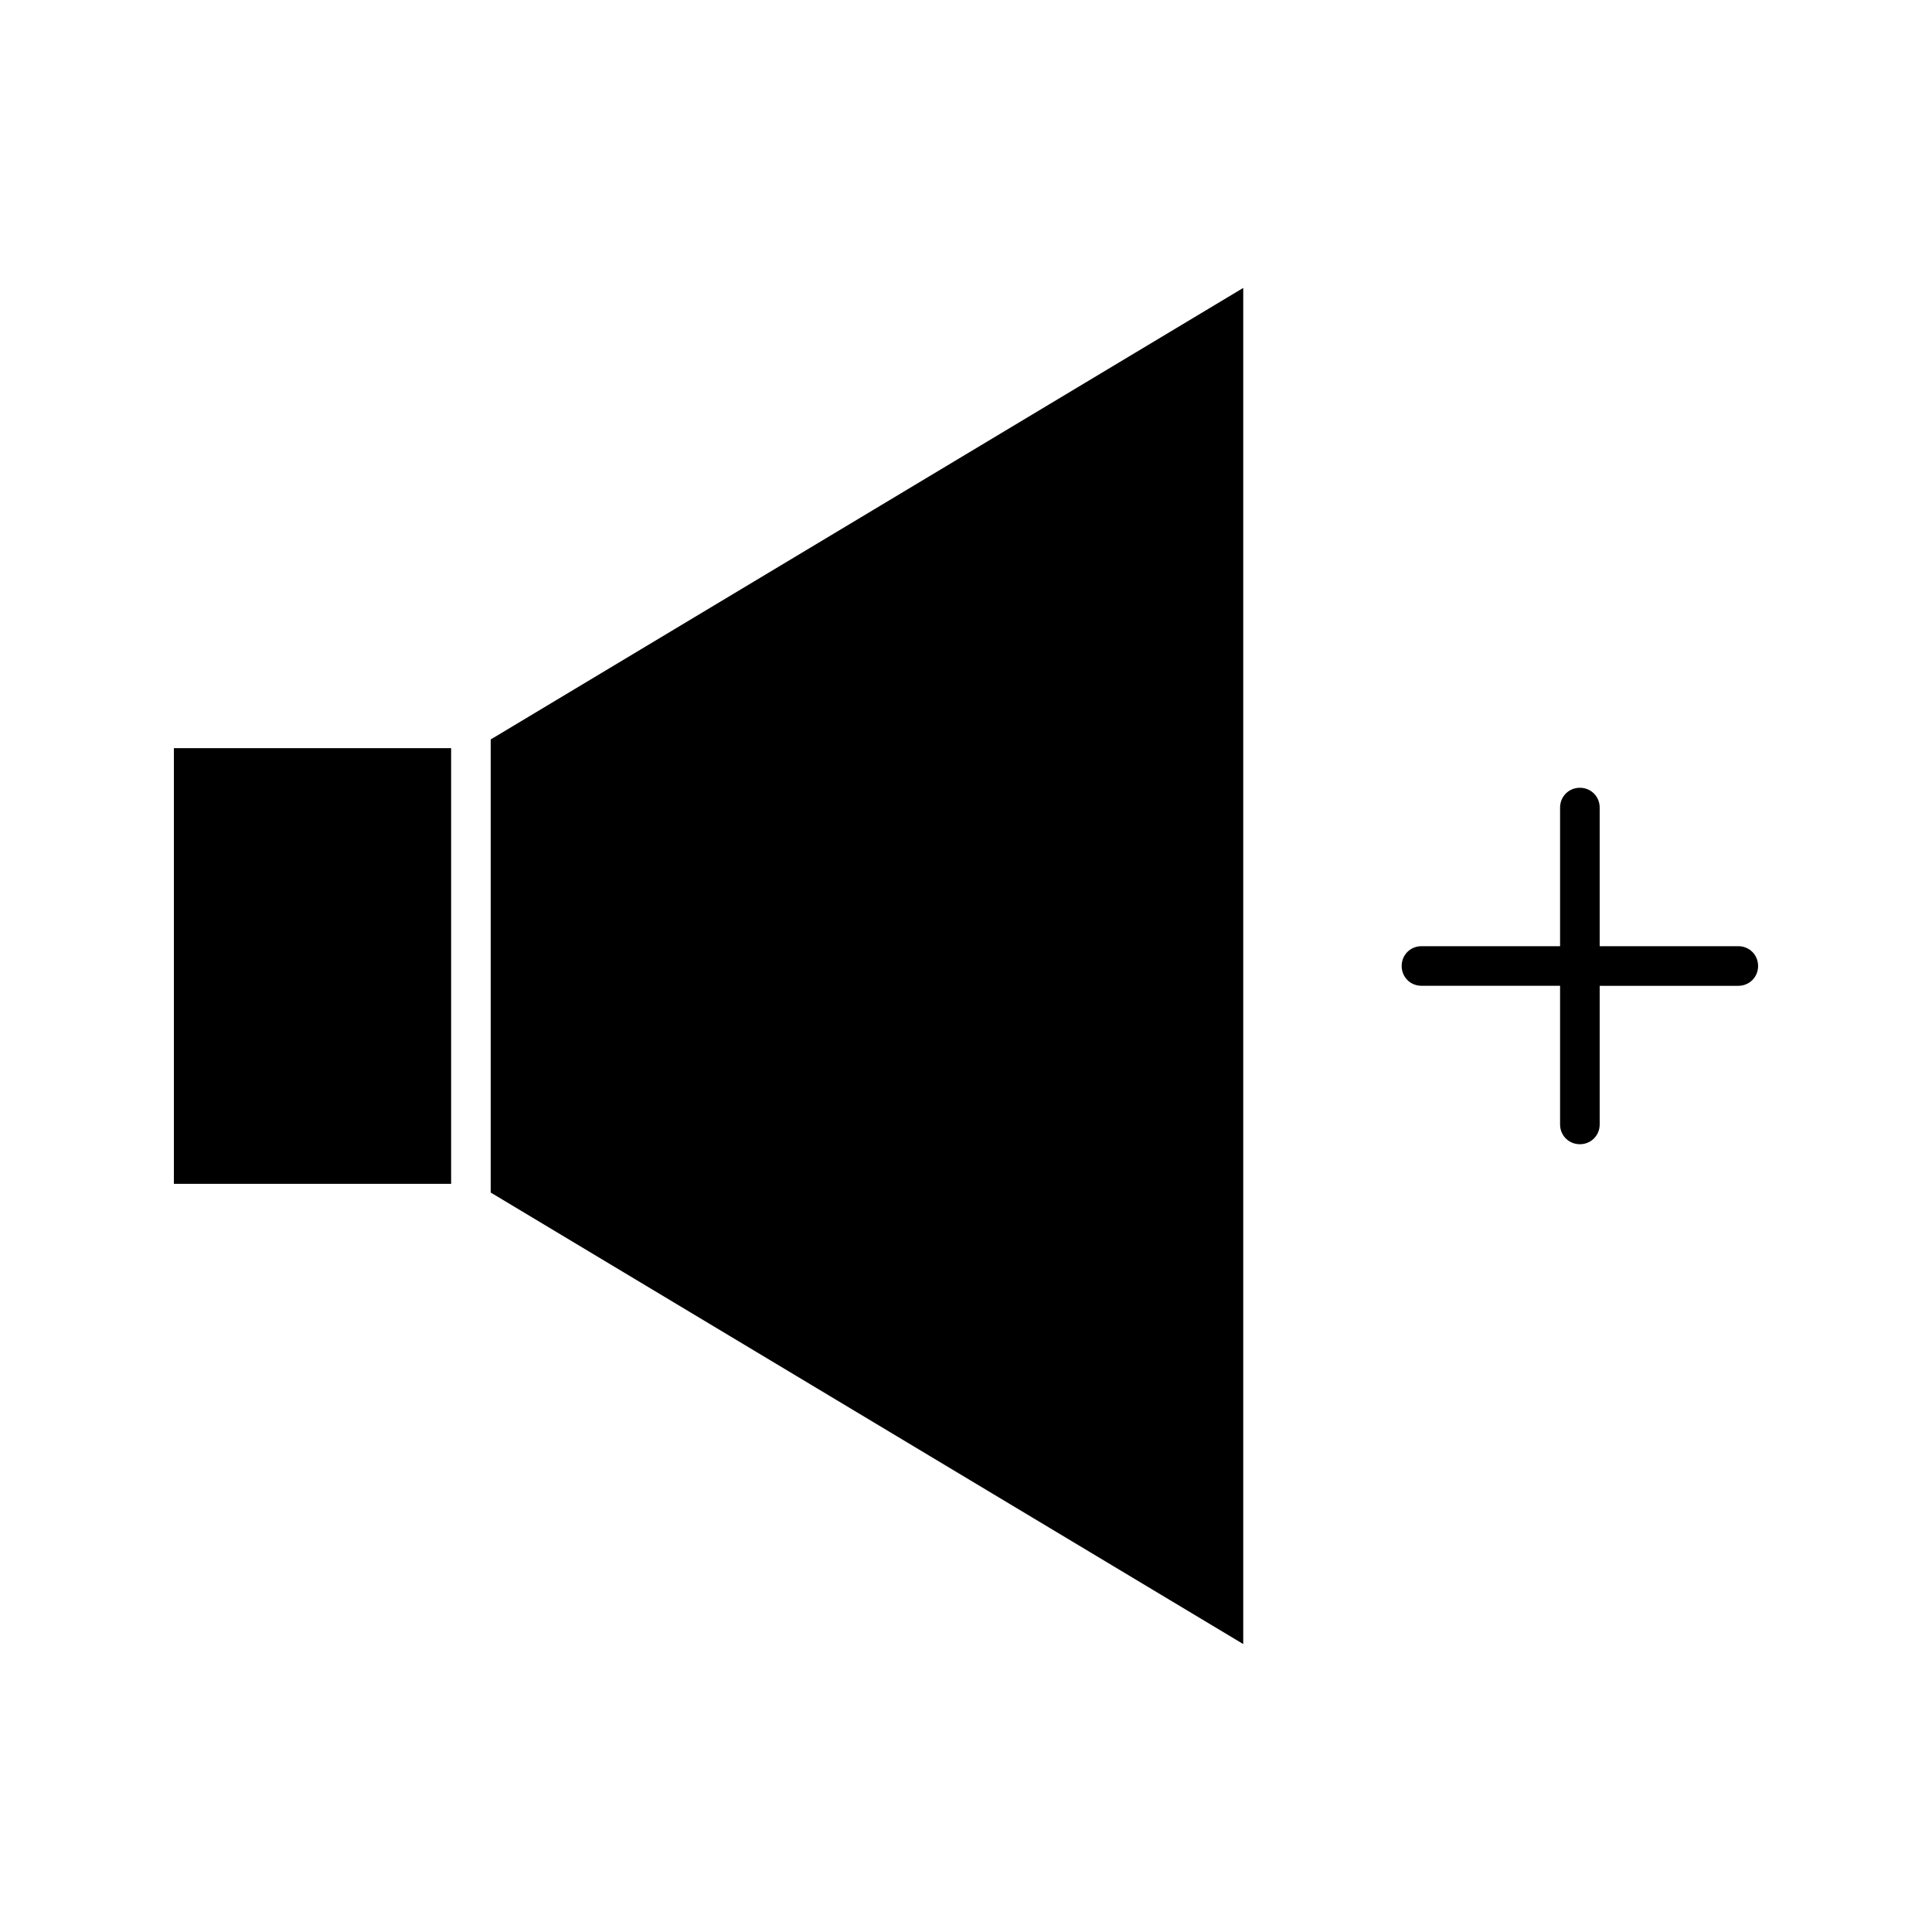
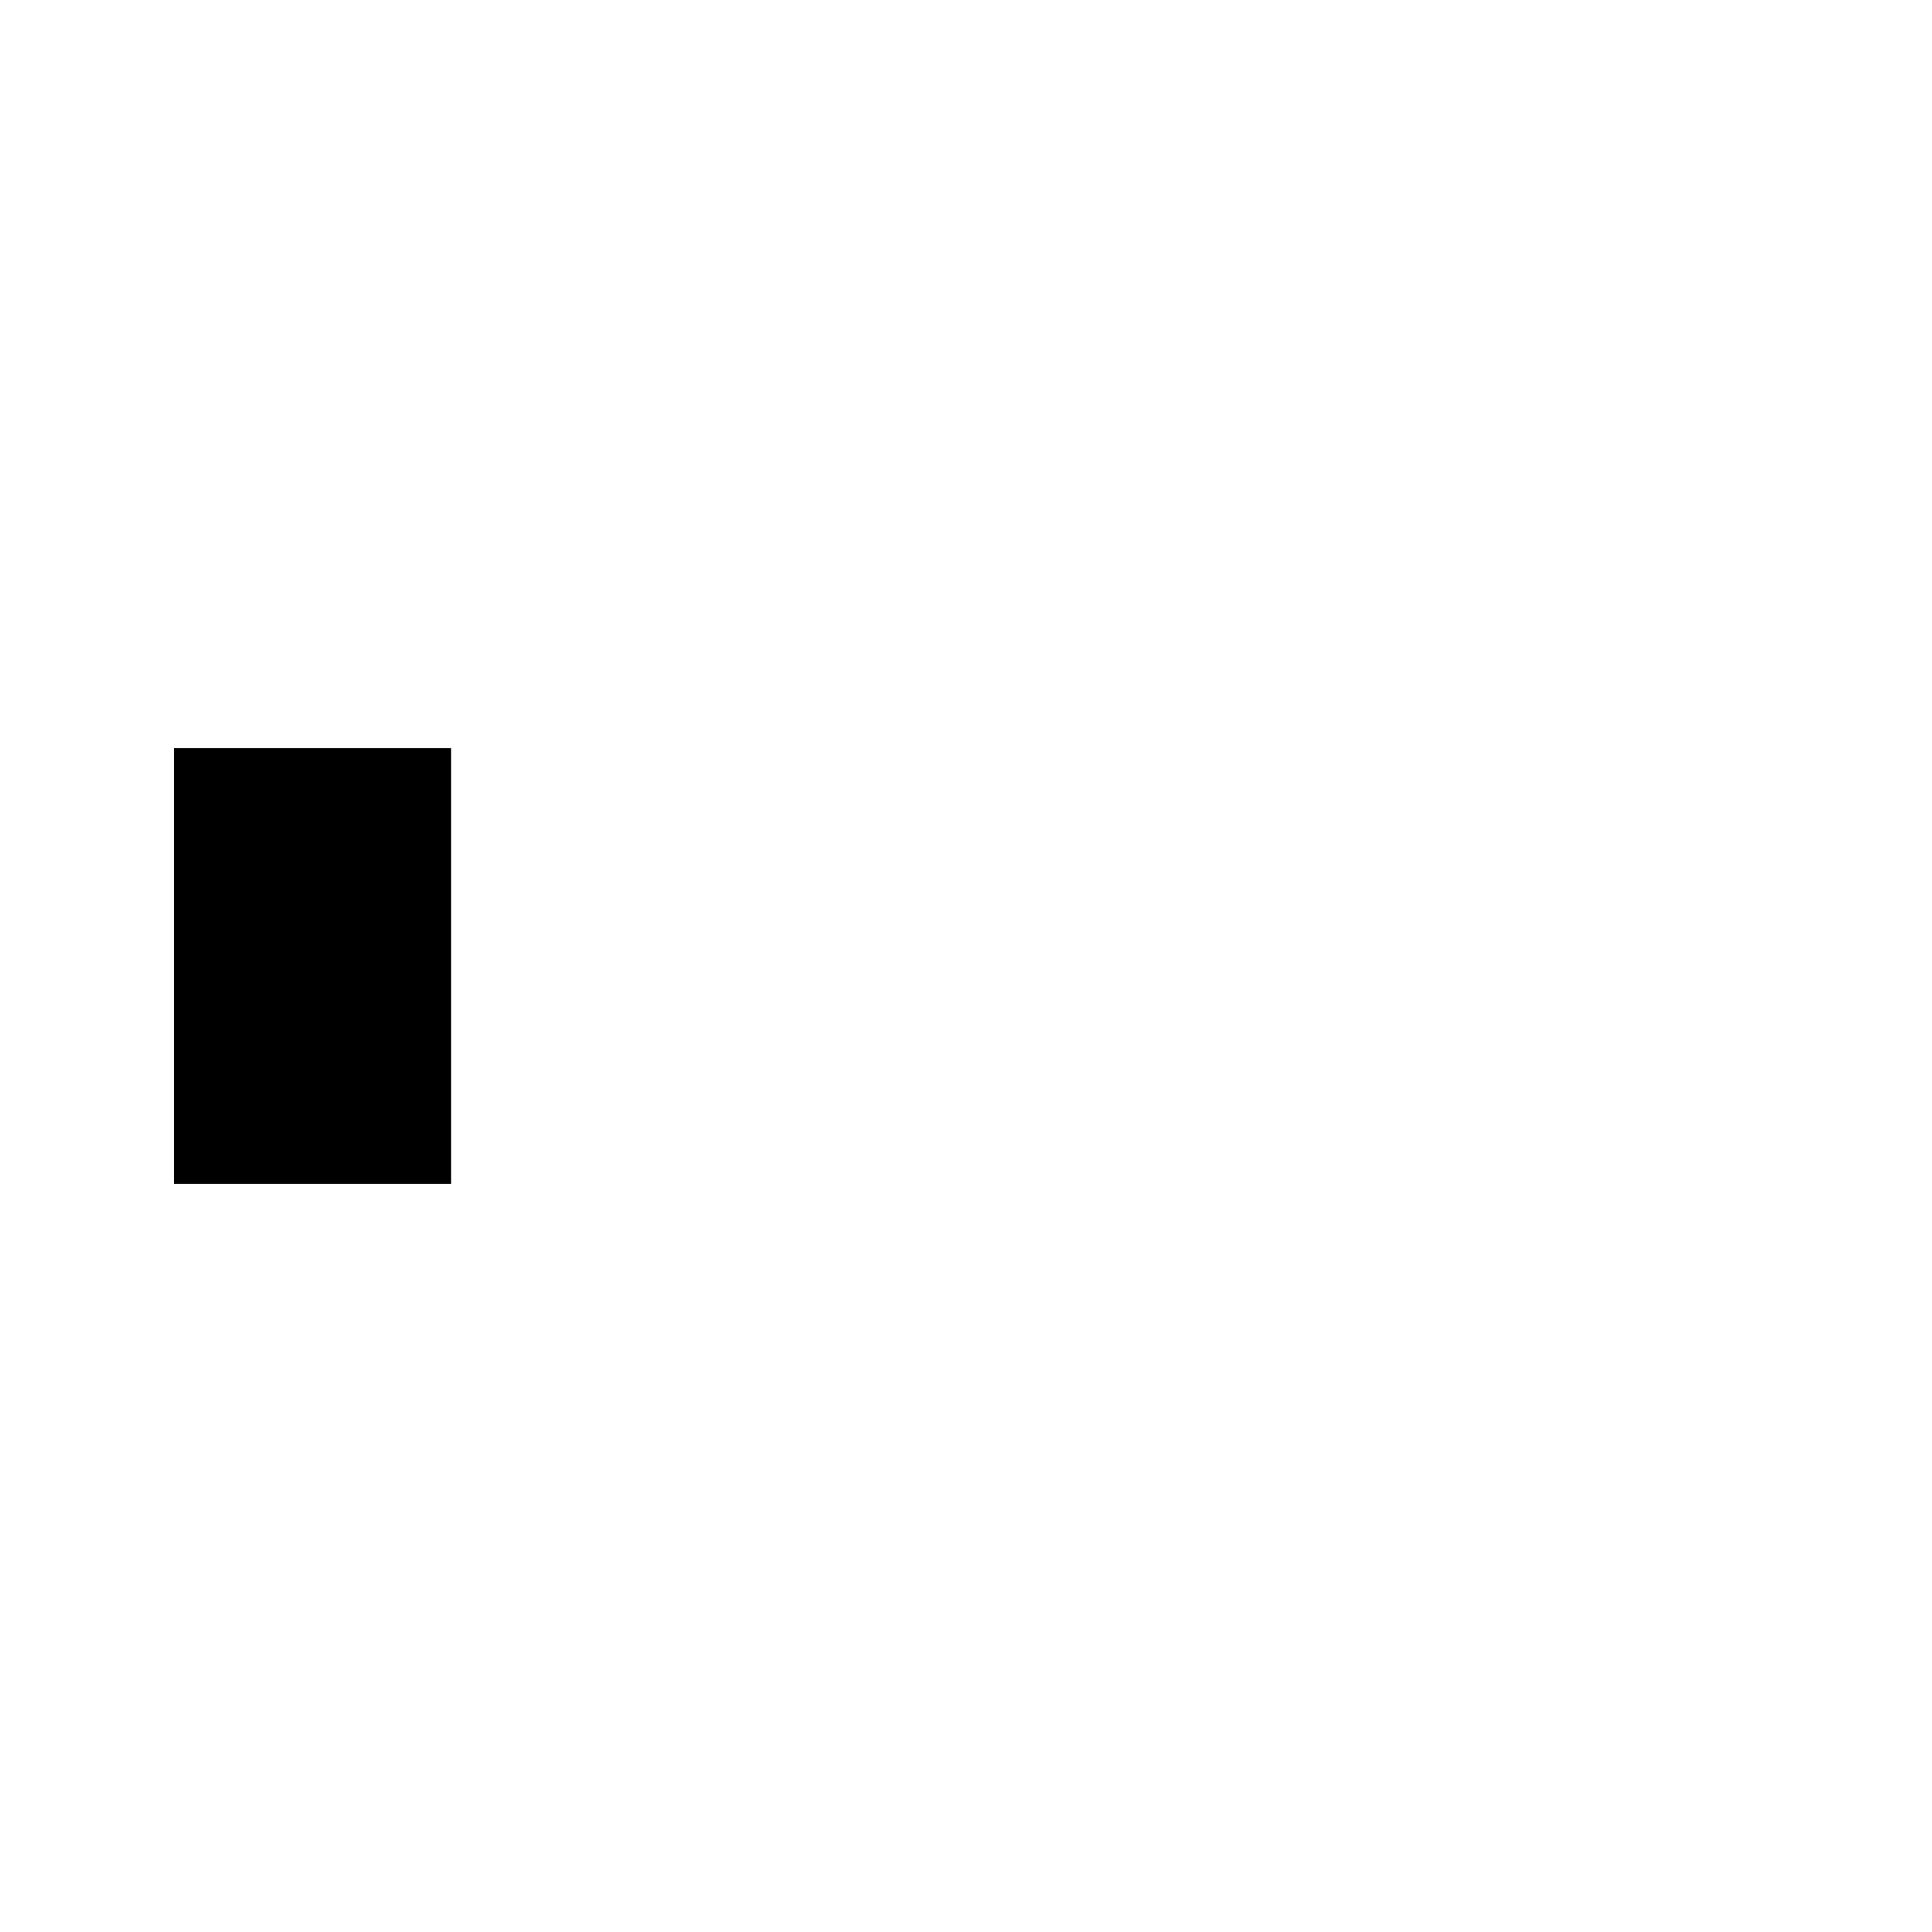
<svg xmlns="http://www.w3.org/2000/svg" fill="#000000" width="800px" height="800px" version="1.1" viewBox="144 144 512 512">
  <g>
-     <path d="m473.47 220.3-199.43 119.66v120.07l199.43 119.66z" />
    <path d="m190.08 342.27h73.473v115.46h-73.473z" />
-     <path d="m604.67 394.75h-36.738v-36.734c0-2.938-2.309-5.246-5.246-5.246-2.938-0.004-5.25 2.305-5.25 5.246v36.734h-36.734c-2.938 0-5.246 2.309-5.246 5.246s2.309 5.246 5.246 5.246l36.734 0.004v36.738c0 2.938 2.309 5.246 5.246 5.246 2.941 0 5.25-2.309 5.25-5.246v-36.734h36.734c2.938 0 5.246-2.309 5.246-5.246 0.004-2.945-2.305-5.254-5.242-5.254z" />
  </g>
</svg>